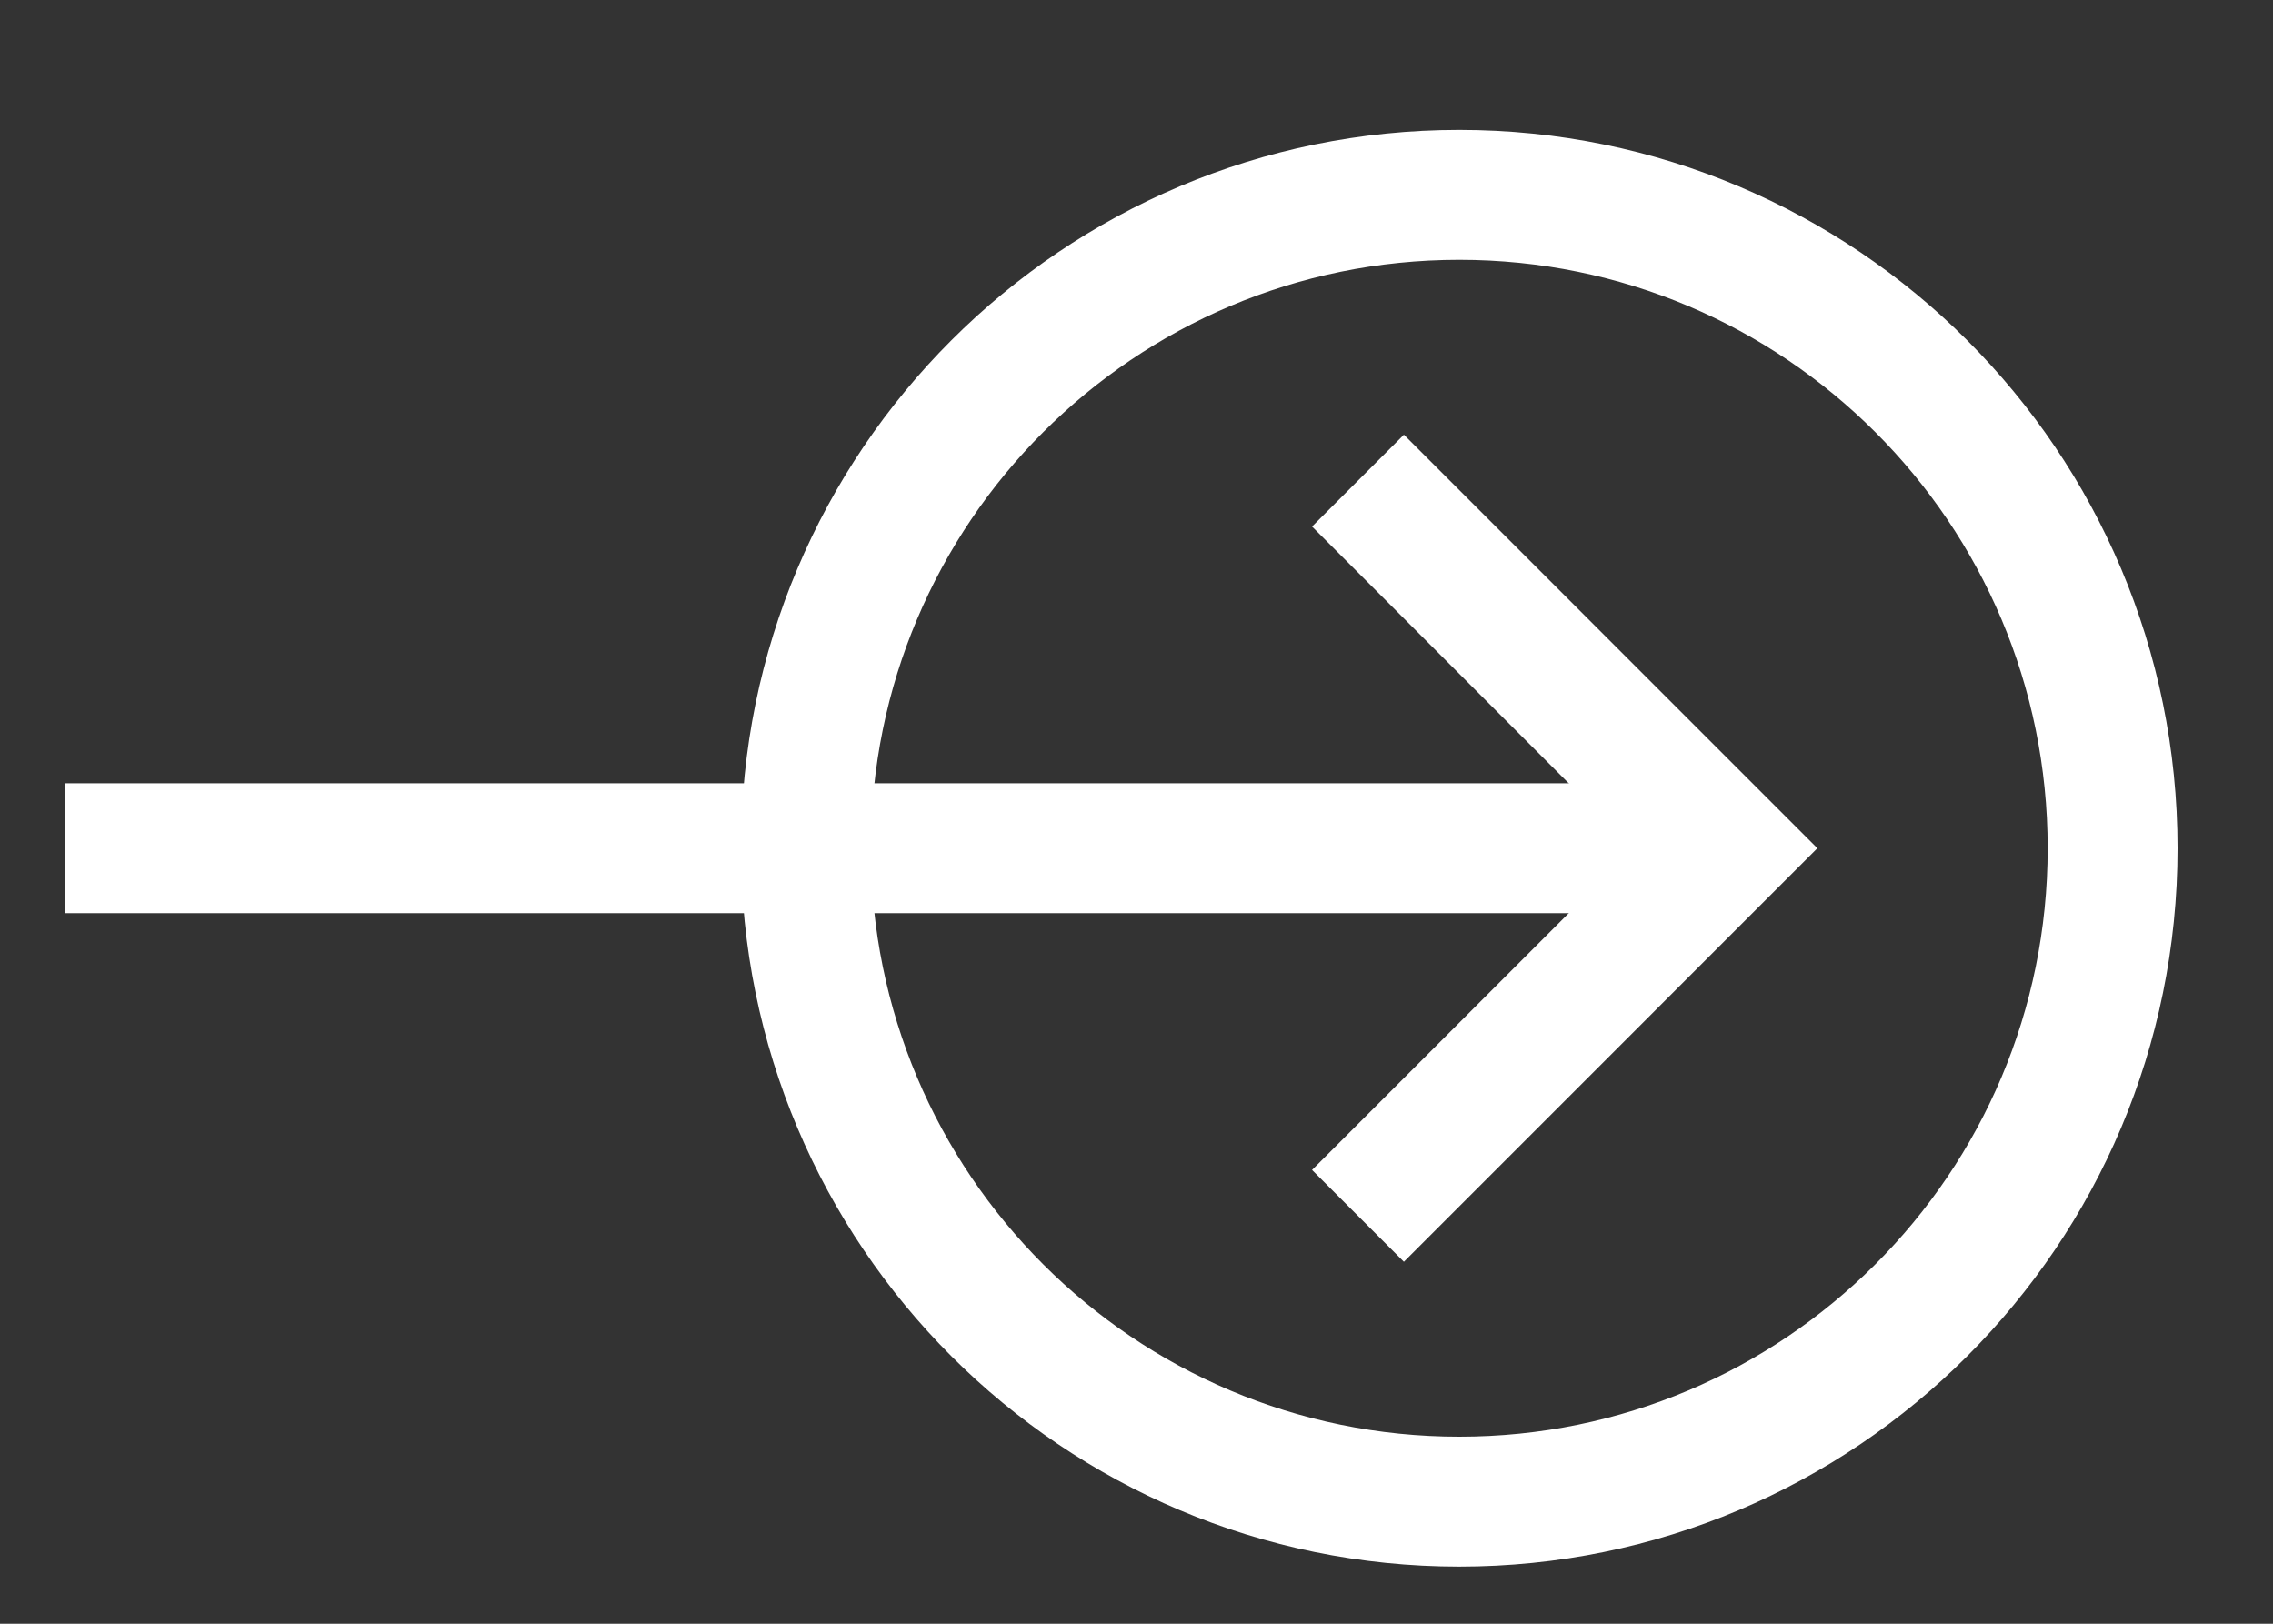
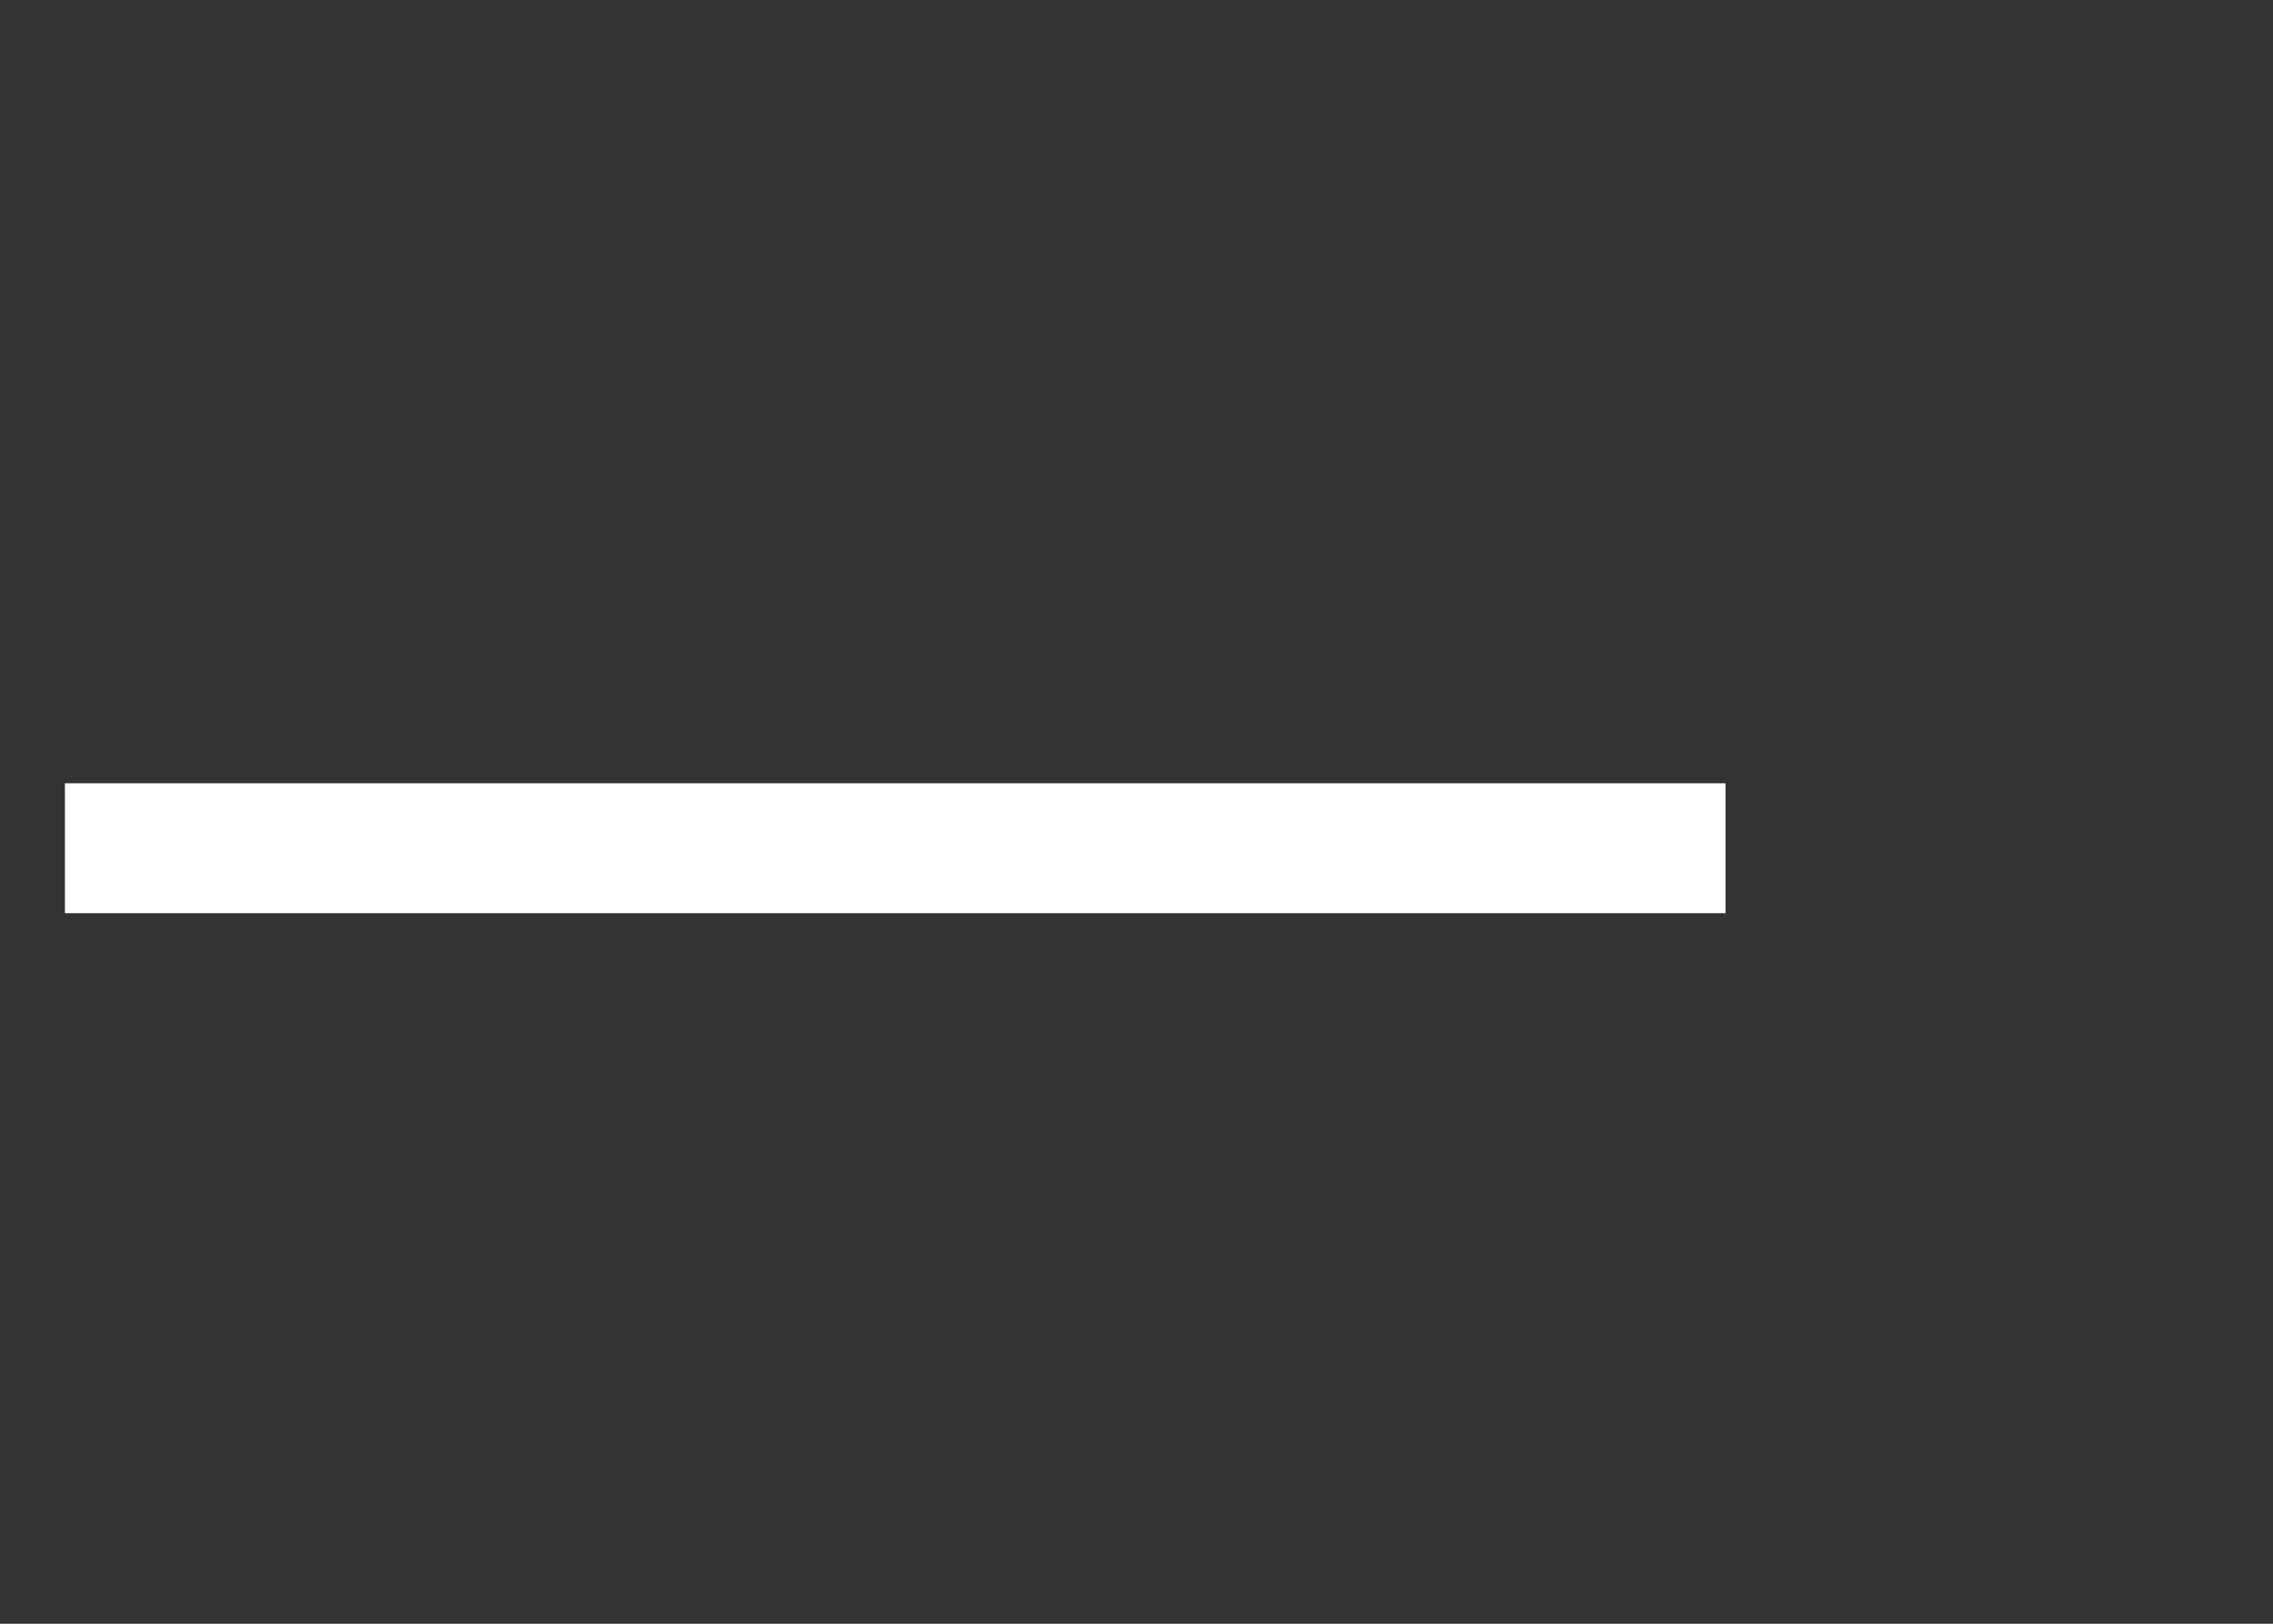
<svg xmlns="http://www.w3.org/2000/svg" width="35" height="25" viewBox="0 0 35 25" fill="none">
  <rect x="0" y="0" width="35" height="25" fill="#333333" stroke="none" />
-   <path d="M20.91 18.72L26.57 13.06L20.91 7.4" stroke="white" stroke-width="2" stroke-miterlimit="10" />
  <path d="M1 13.06H26.57" stroke="white" stroke-width="2" stroke-miterlimit="10" />
-   <path d="M22.47 23.12C28.026 23.12 32.53 18.616 32.53 13.06C32.53 7.504 28.026 3 22.47 3C16.914 3 12.41 7.504 12.41 13.06C12.41 18.616 16.914 23.12 22.47 23.12Z" stroke="white" stroke-width="2" stroke-miterlimit="10" />
</svg>